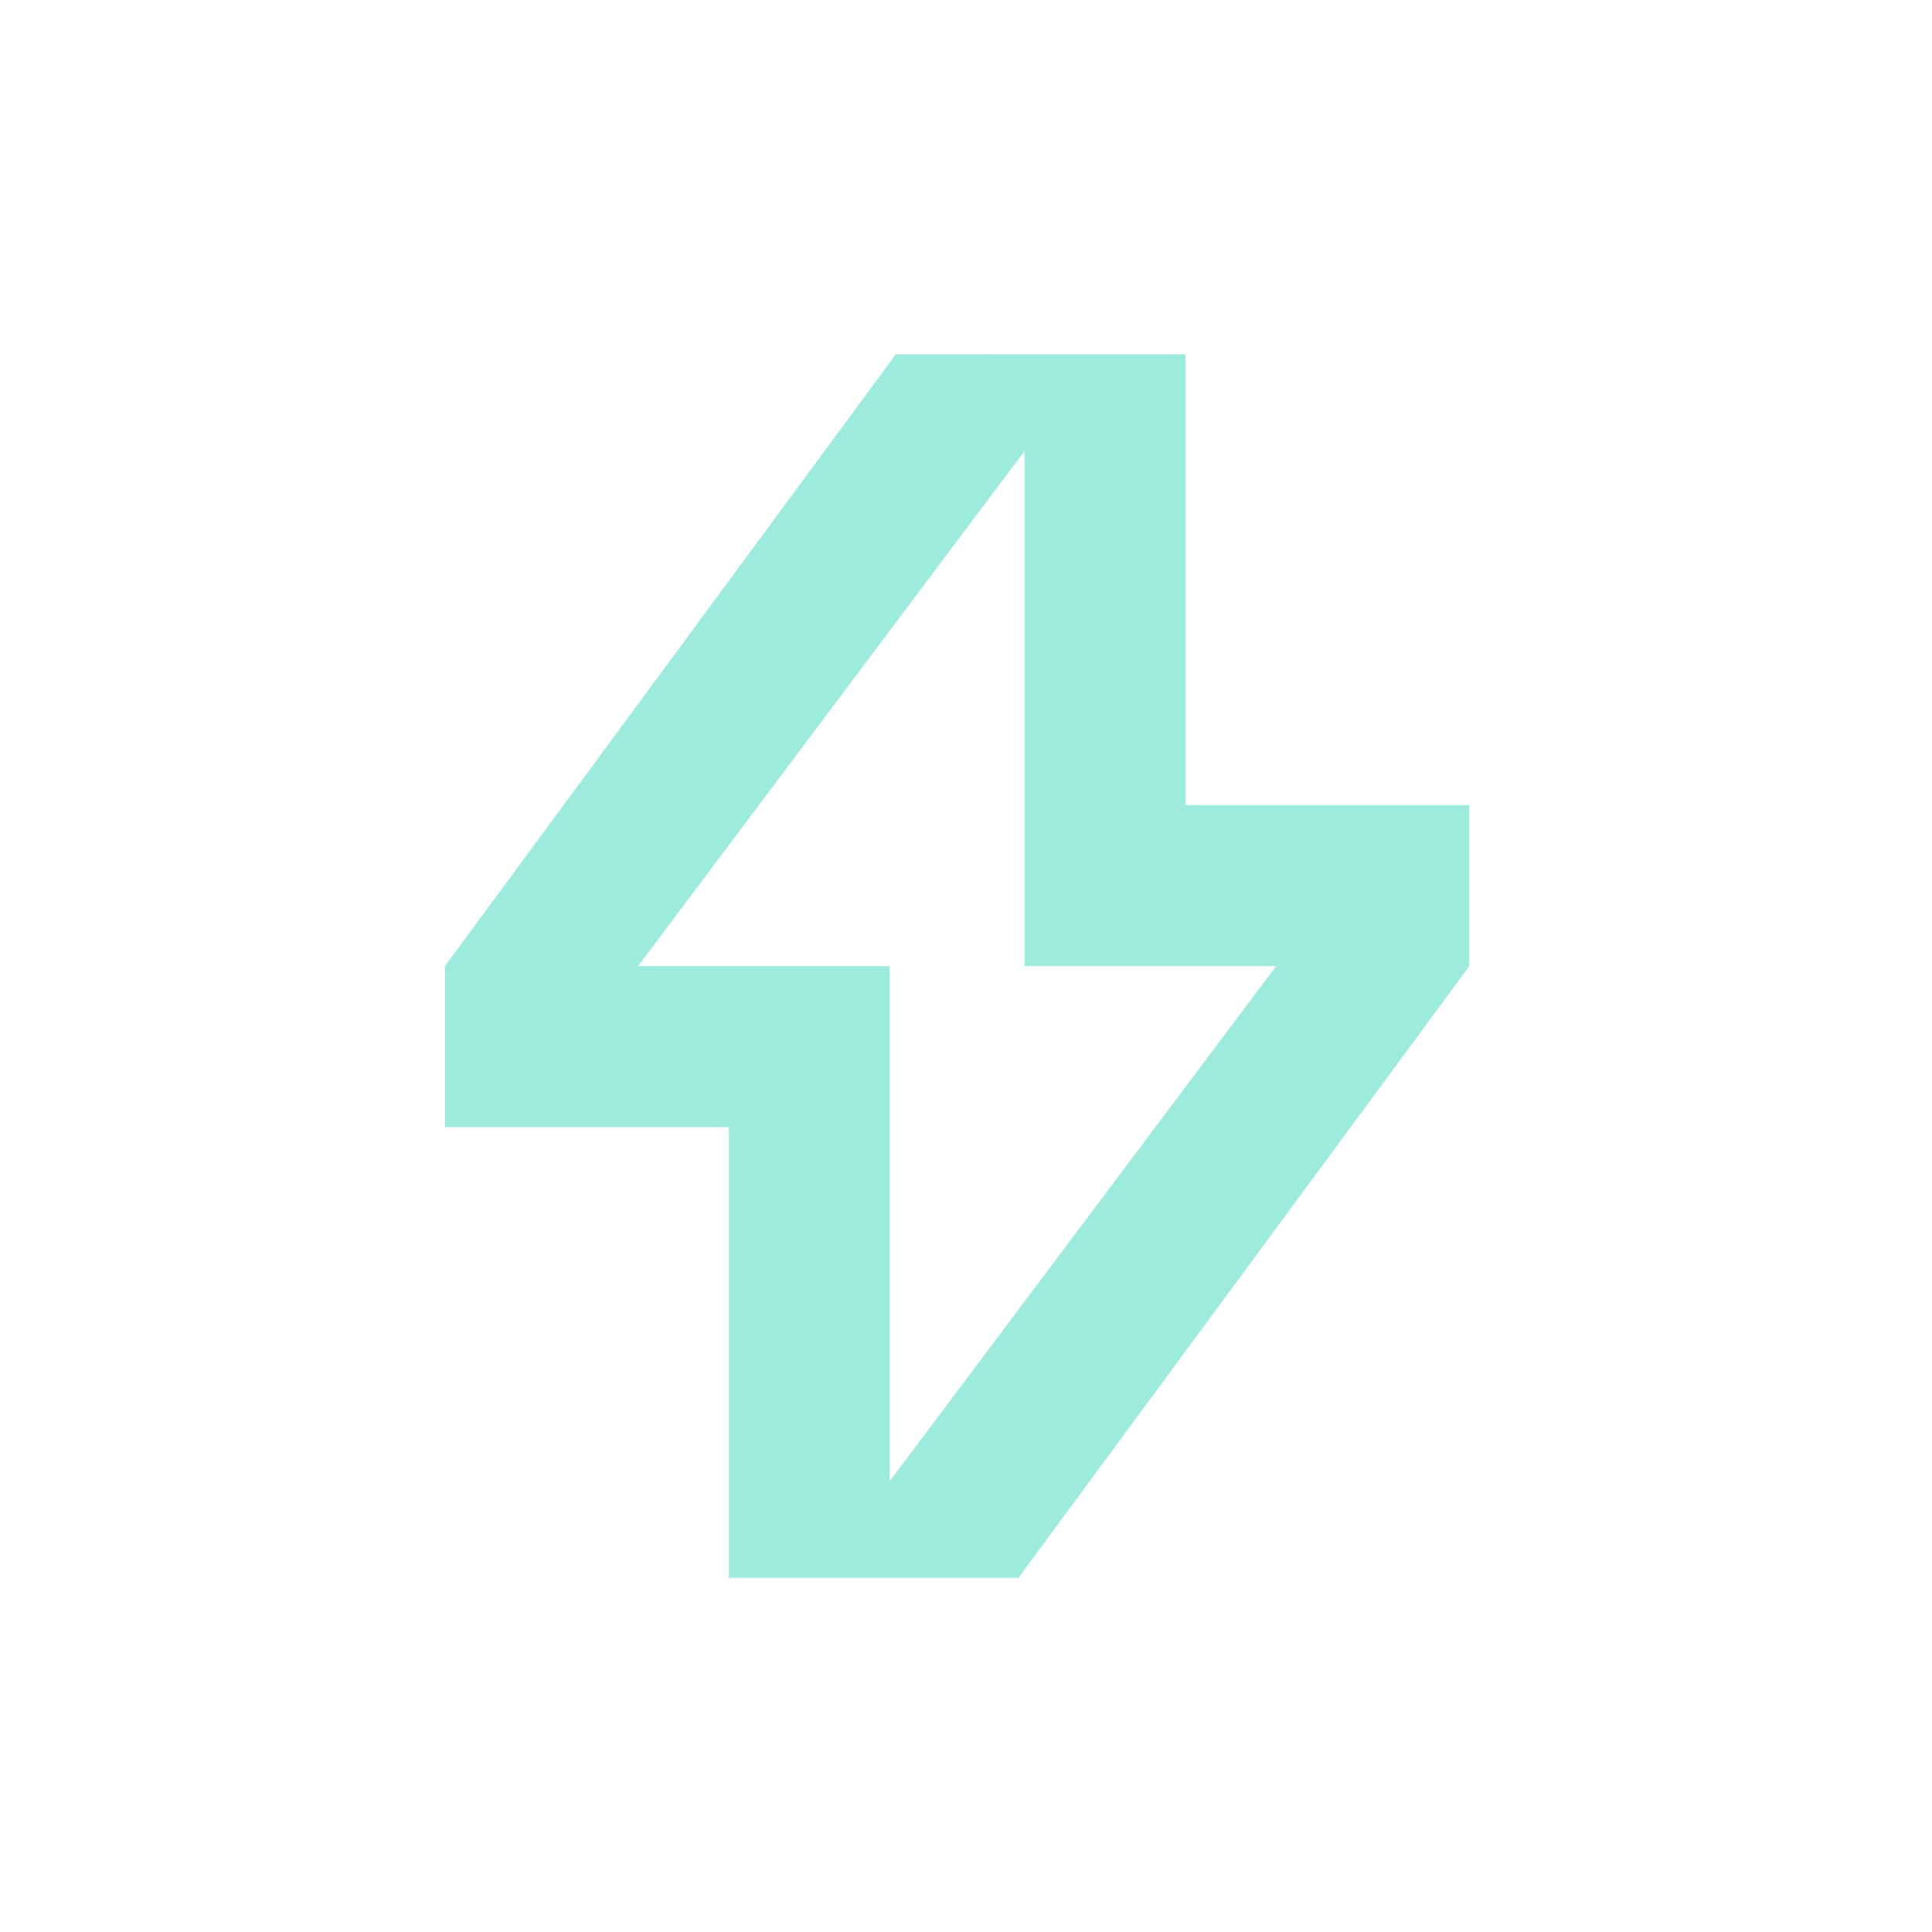
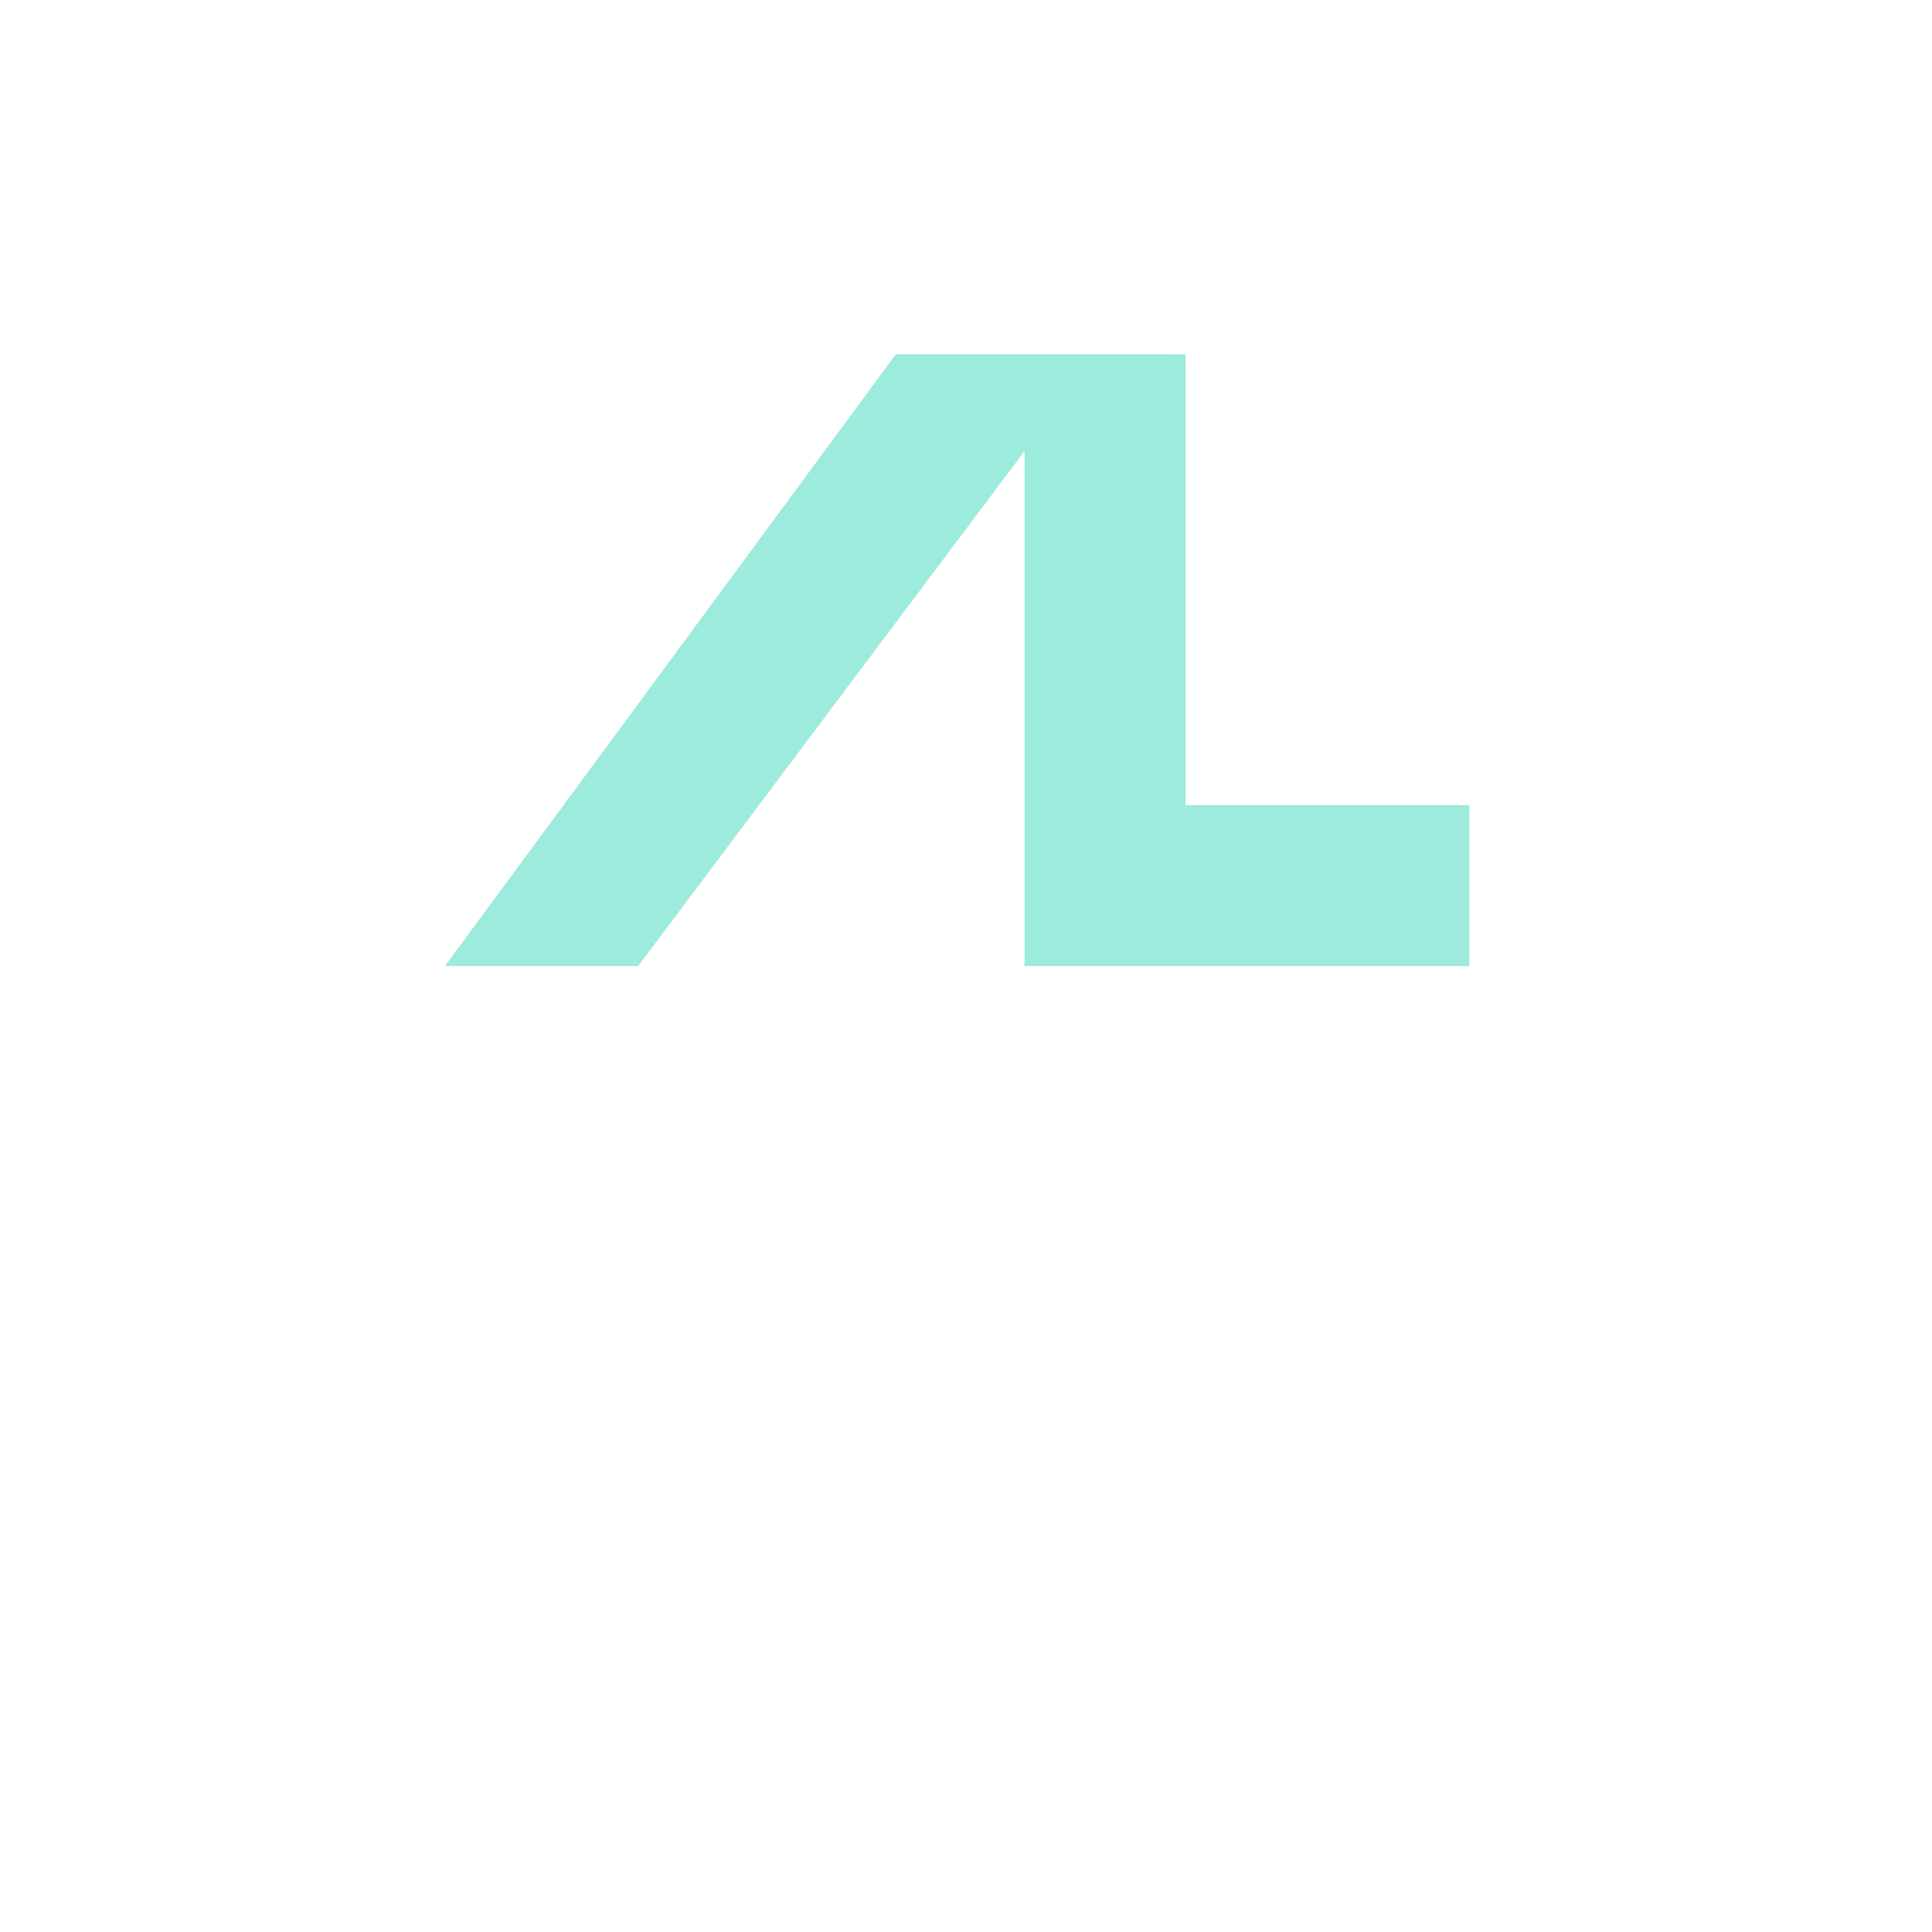
<svg xmlns="http://www.w3.org/2000/svg" width="24" height="24" viewBox="0 0 24 24" fill="none">
  <path d="M12.727 5.603V12.001L18.253 12.001V10.001L14.727 10.001V4.401L11.129 4.4L5.527 12.001L7.927 12.001L12.727 5.603Z" fill="#9DEBDD" />
-   <path d="M9.053 19.601L9.053 14.001H5.527L5.527 12.001L11.053 12.001L11.053 18.399L15.853 12.001L18.253 12.001L12.651 19.601L9.053 19.601Z" fill="#9DEBDD" />
</svg>